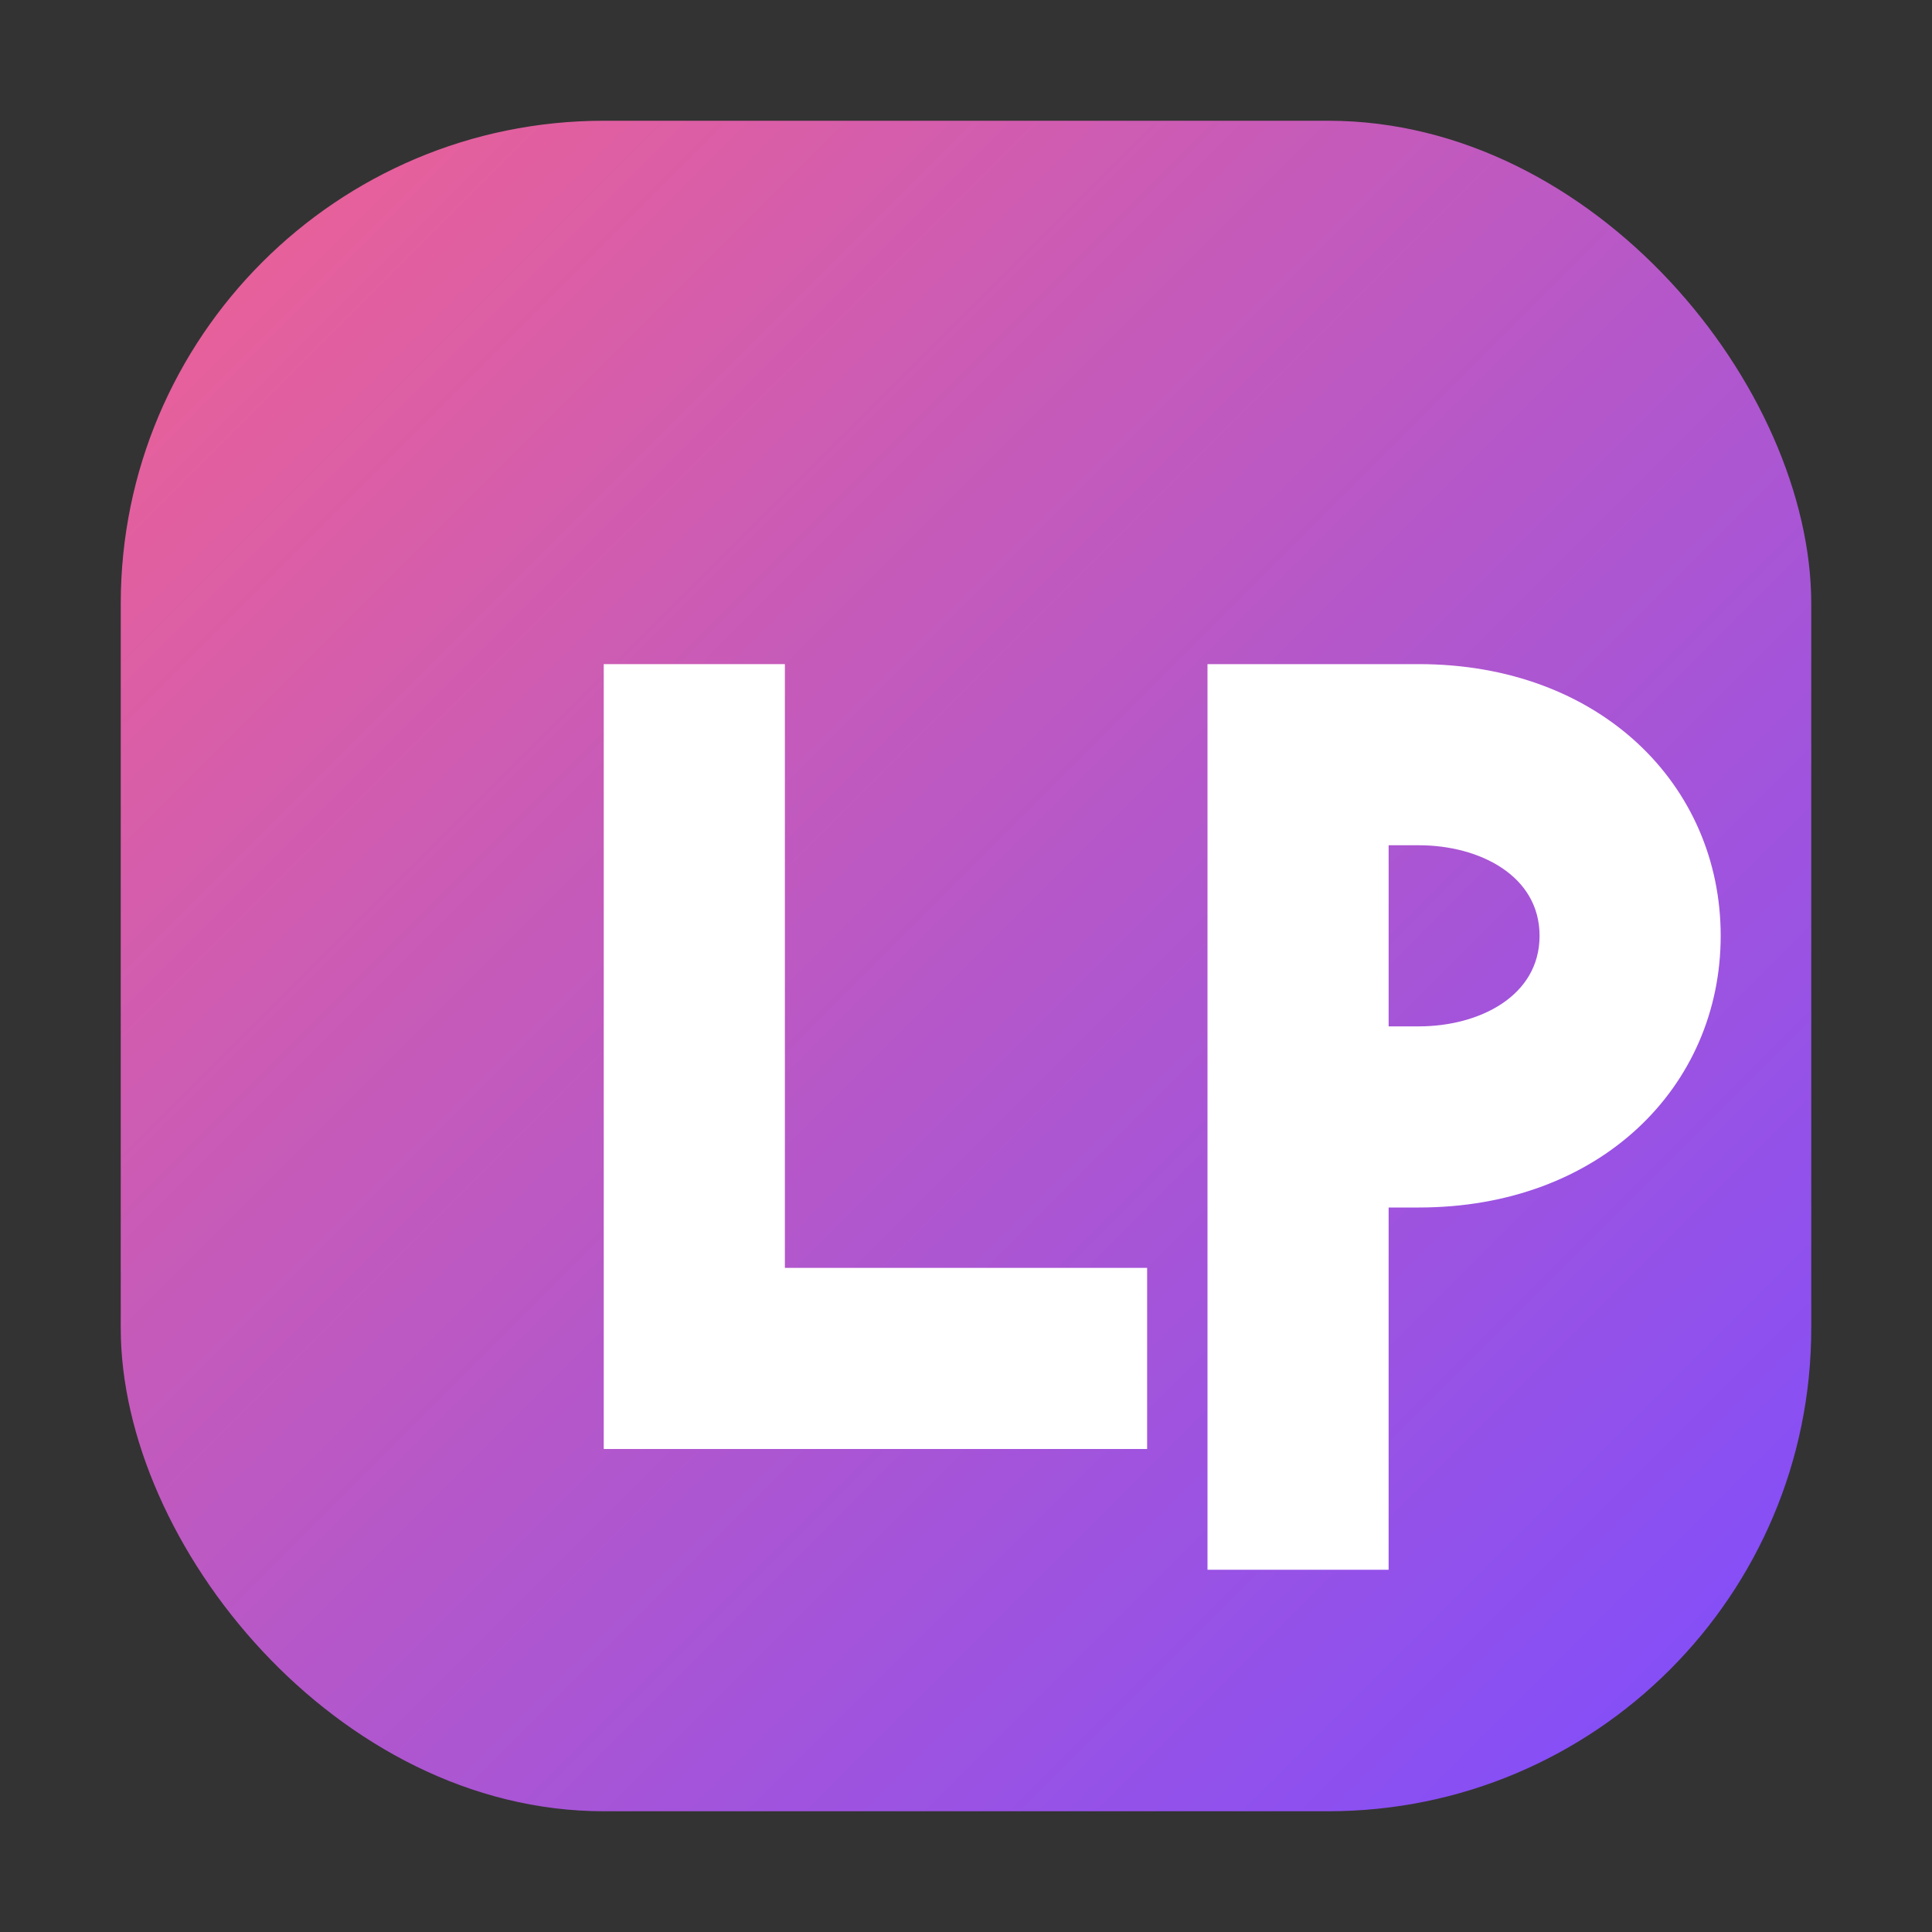
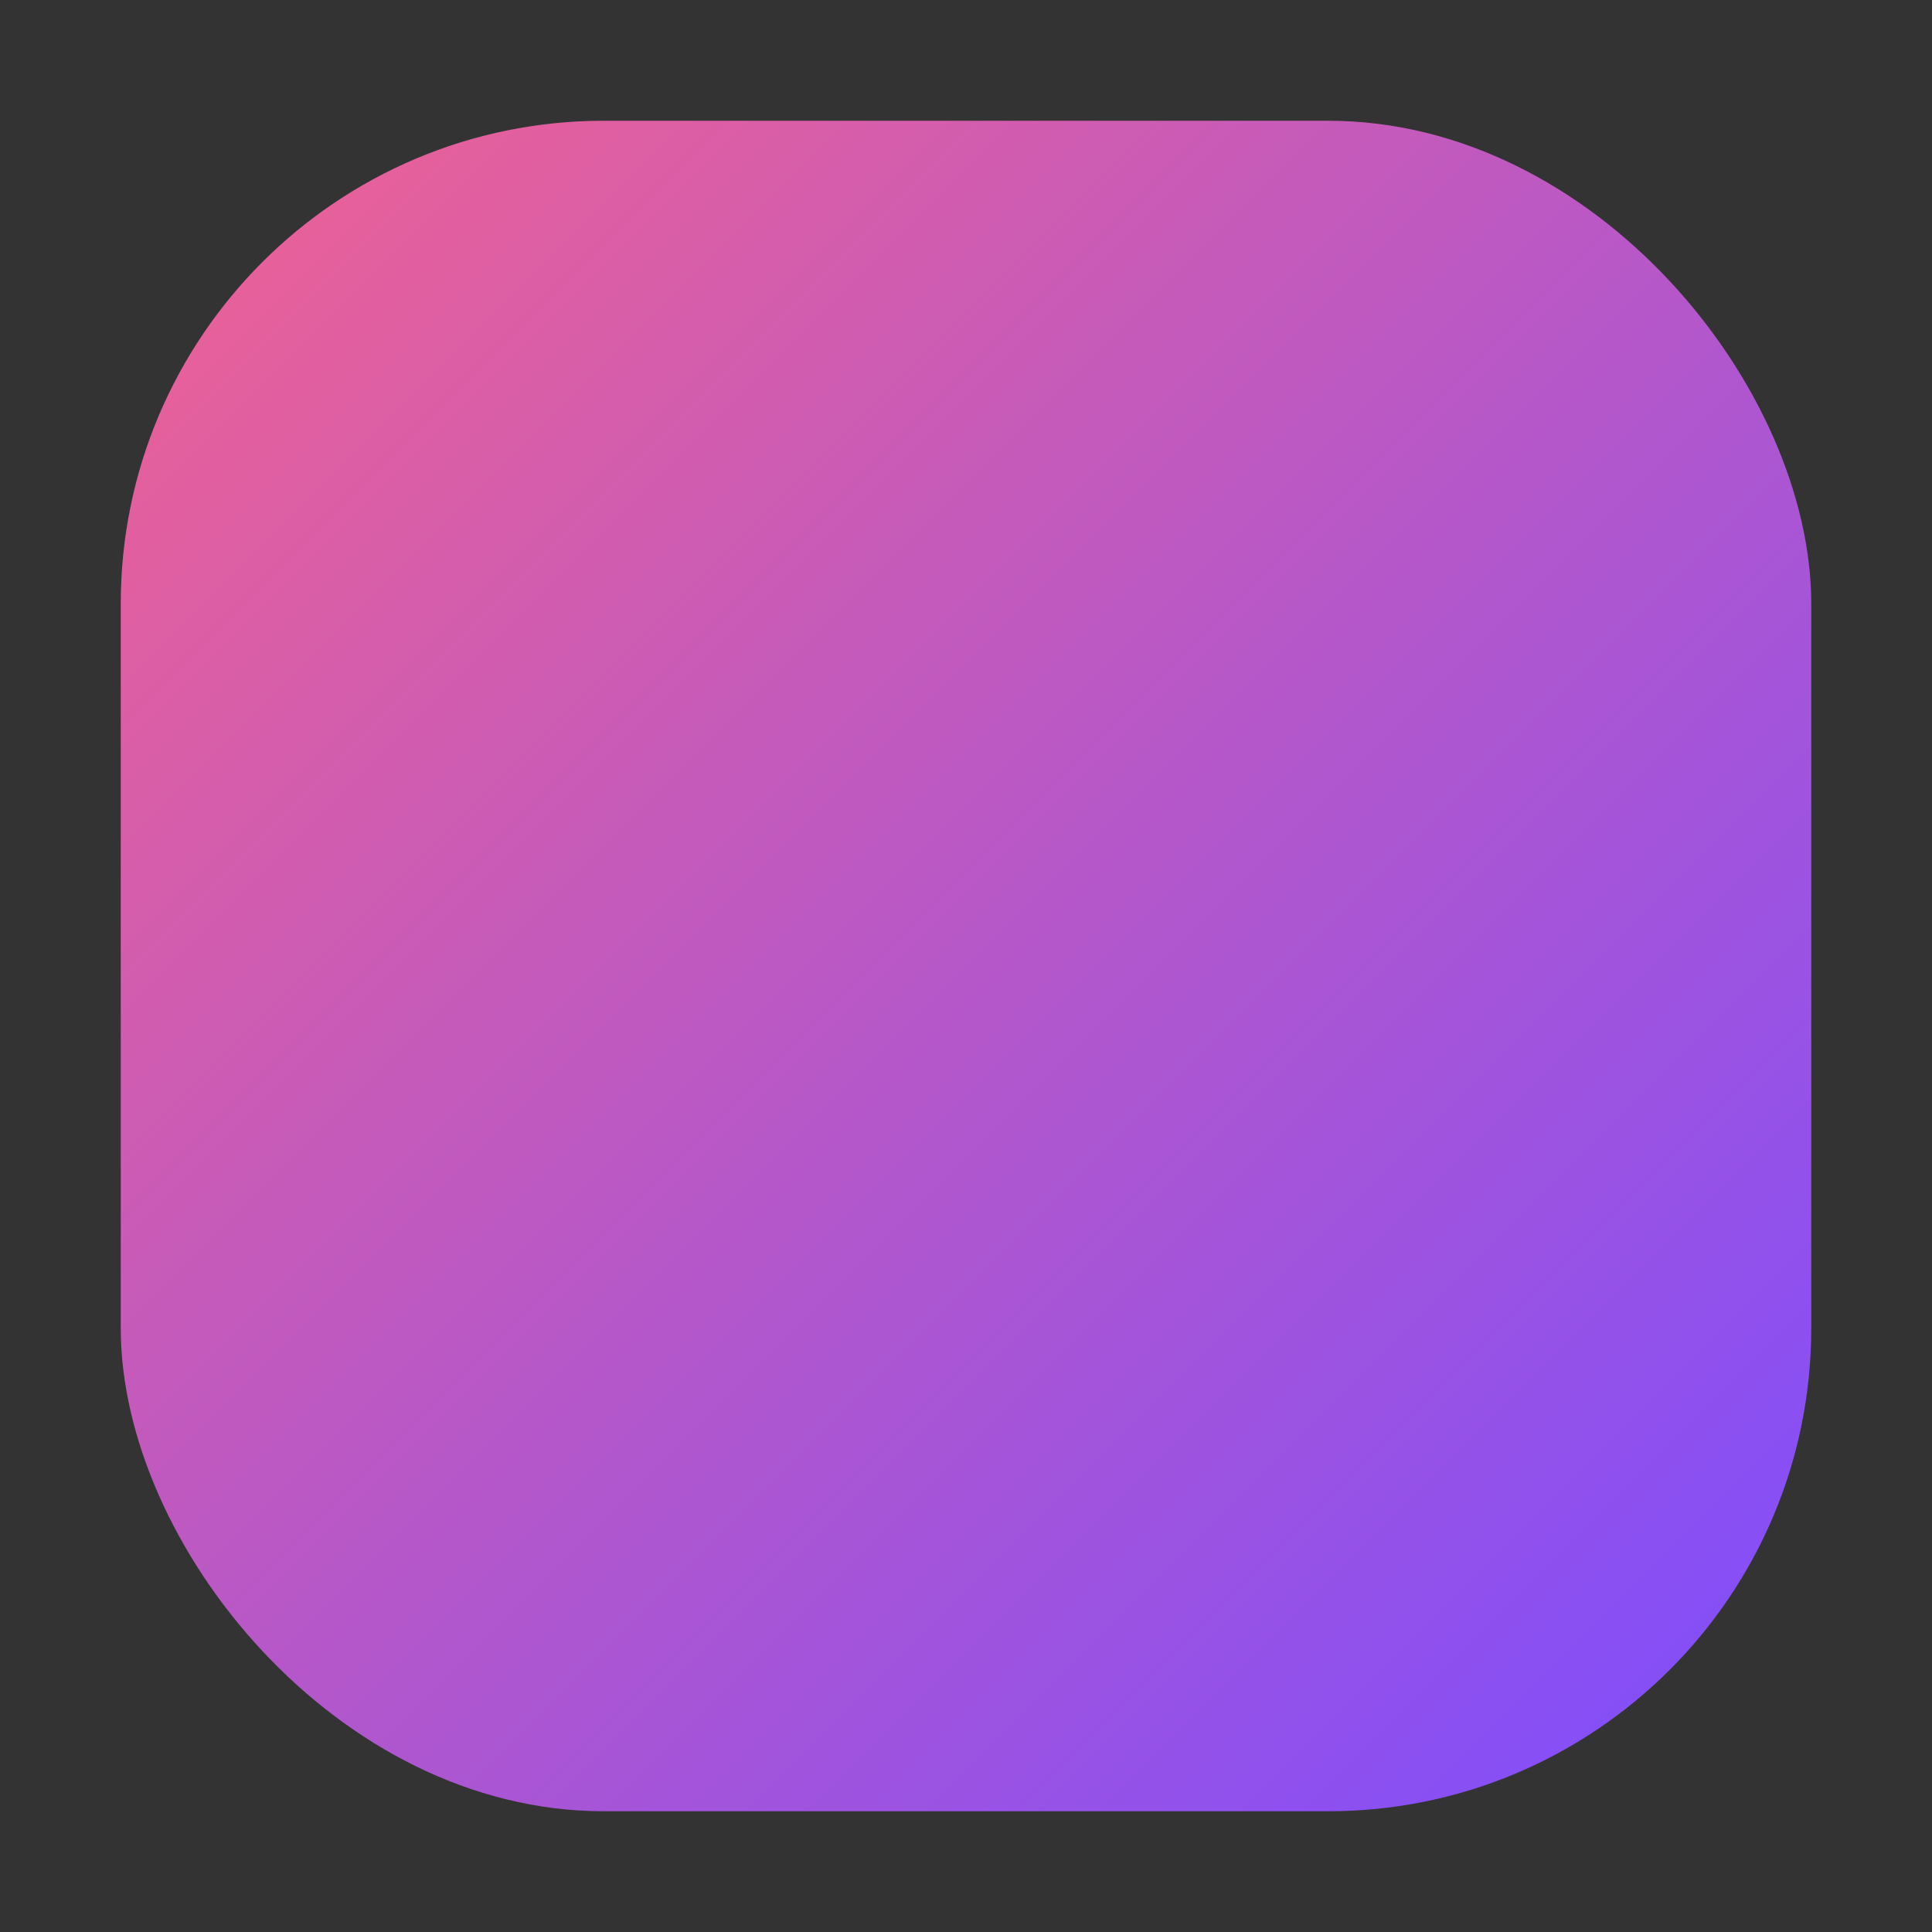
<svg xmlns="http://www.w3.org/2000/svg" width="64" height="64" viewBox="0 0 64 64" role="img" aria-label="LPT">
  <rect x="0" y="0" width="64" height="64" fill="#333333" stroke="none" />
  <defs>
    <linearGradient id="g" x1="0" y1="0" x2="1" y2="1">
      <stop offset="0" stop-color="#f06292" />
      <stop offset="1" stop-color="#7c4dff" />
    </linearGradient>
  </defs>
  <rect x="4" y="4" width="56" height="56" rx="16" fill="url(#g)" />
-   <path d="M20 22h6v20h12v6H20z" fill="#fff" />
-   <path d="M40 22h7c6 0 10 4 10 9s-4 9-10 9h-1v12h-6zm7 12c2 0 4-1 4-3s-2-3-4-3h-1v6z" fill="#fff" />
</svg>